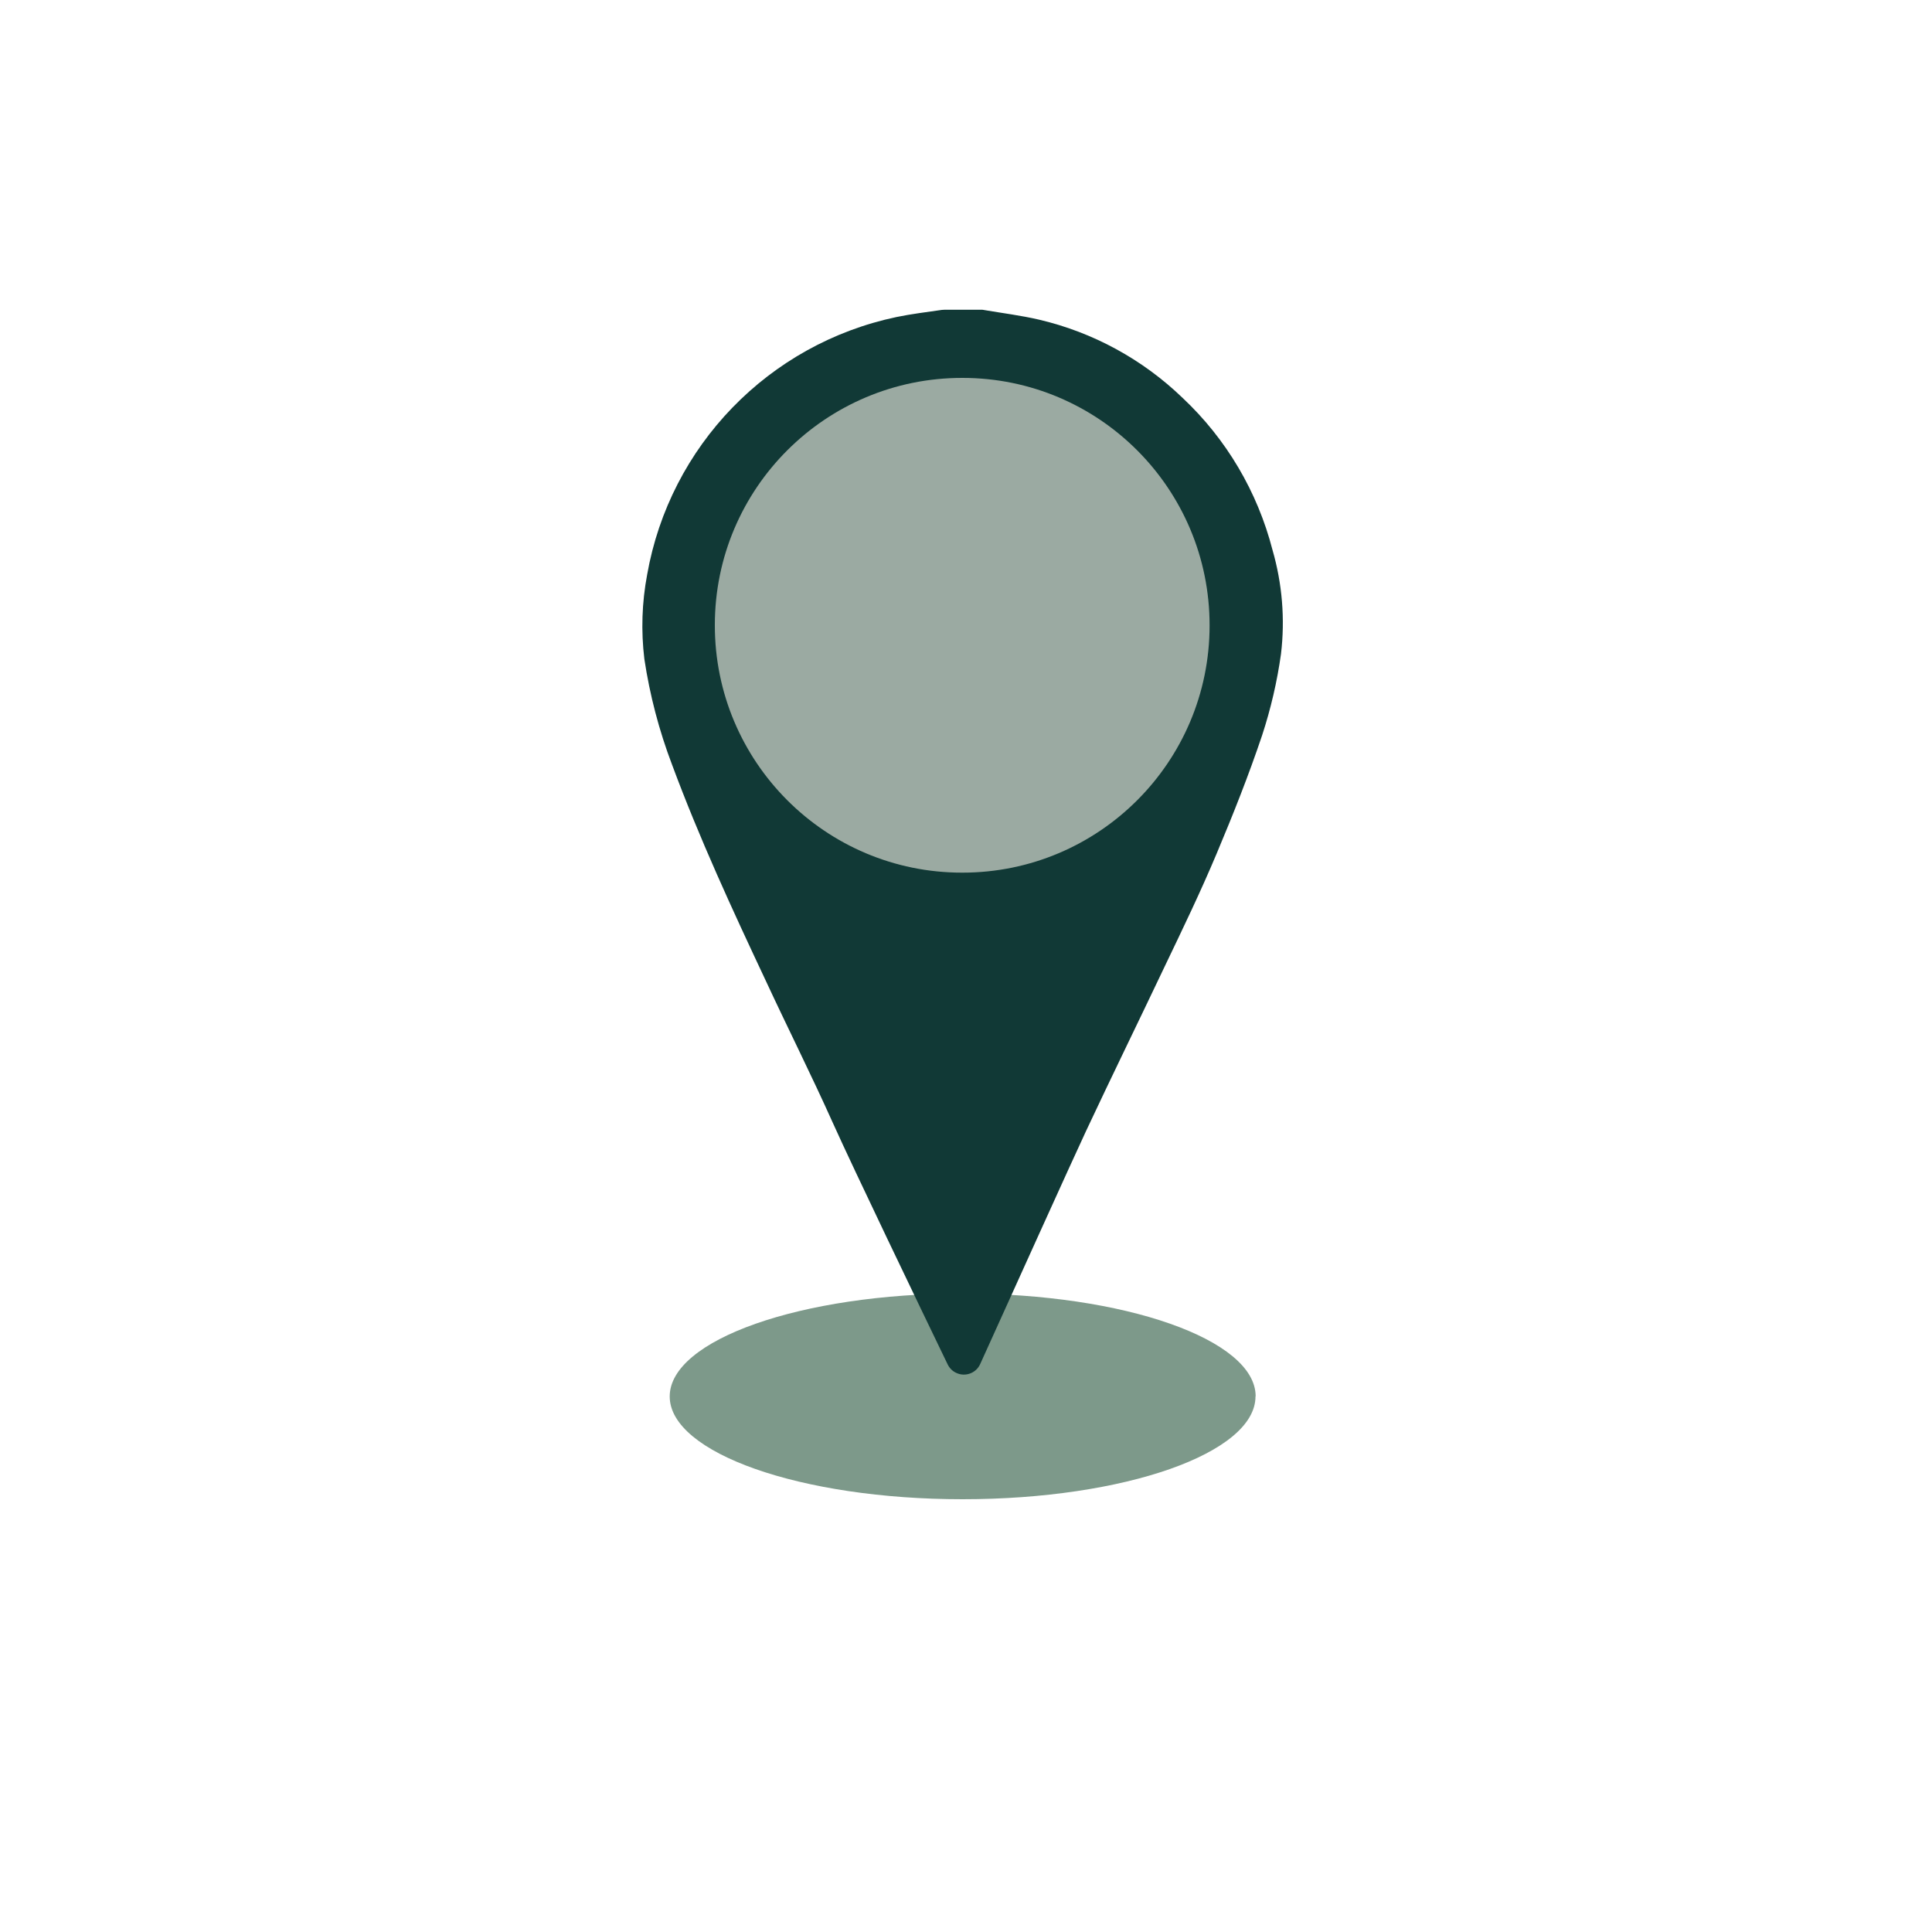
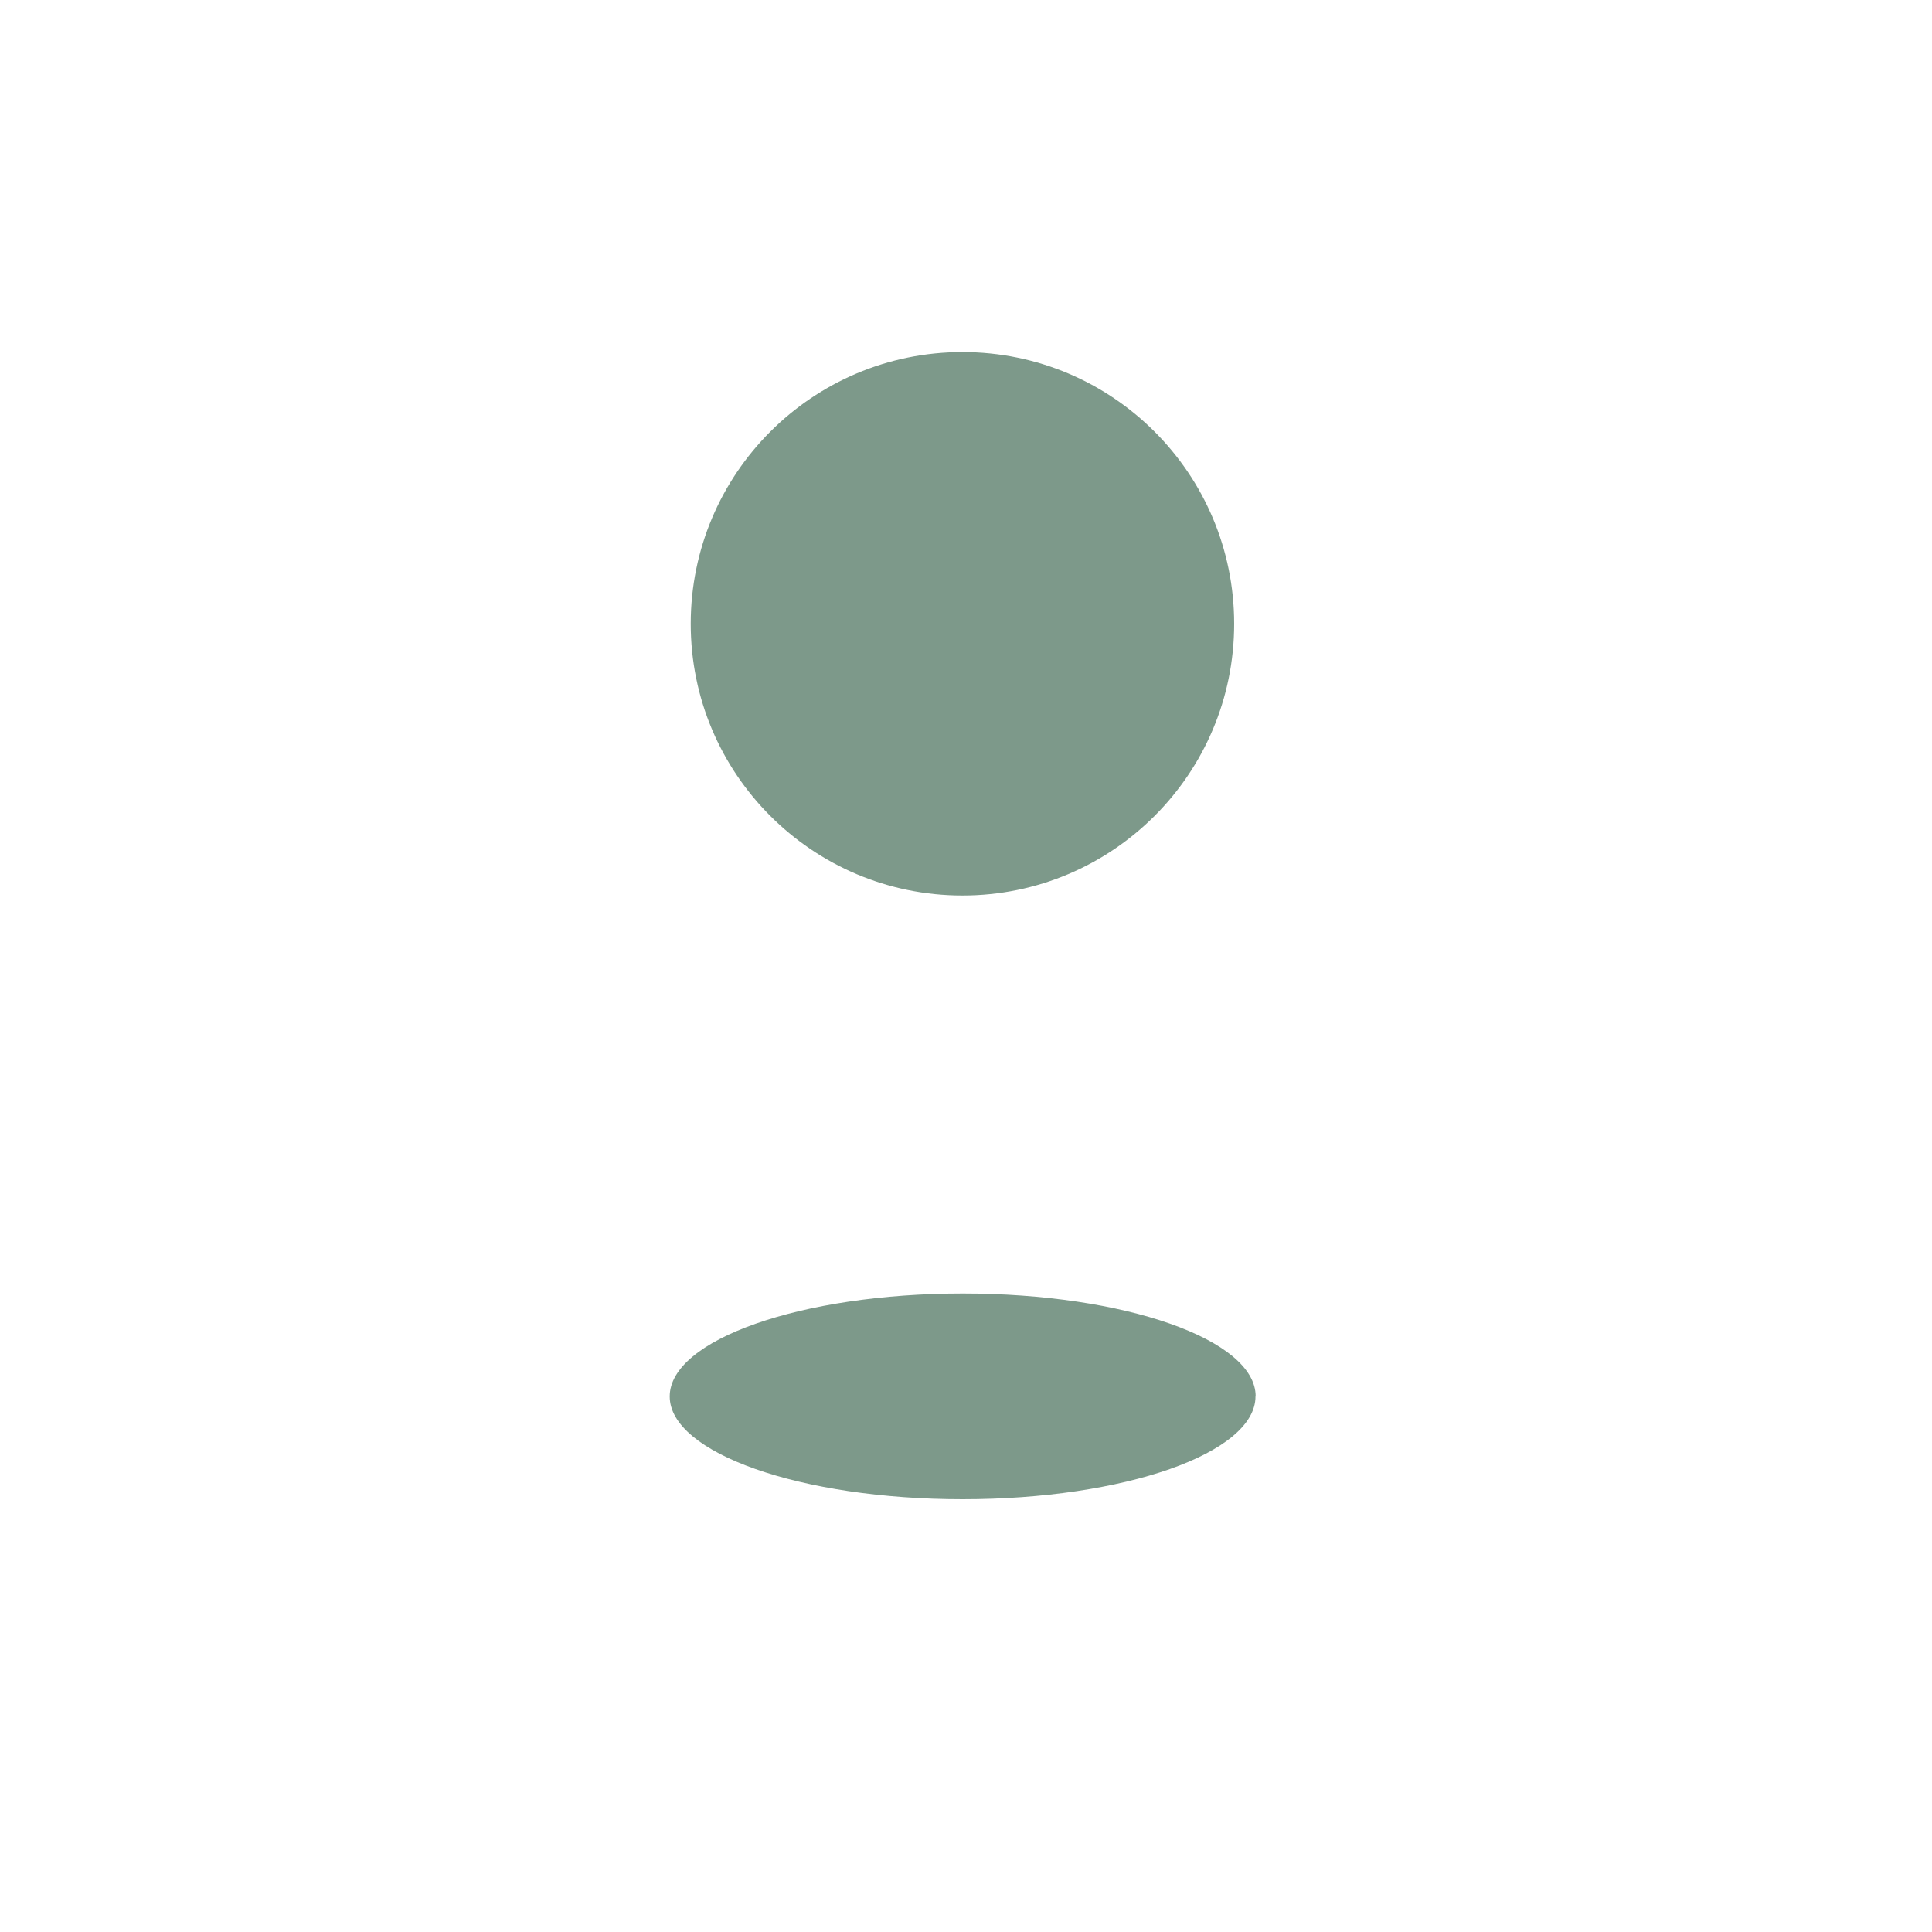
<svg xmlns="http://www.w3.org/2000/svg" id="Ebene_2" data-name="Ebene 2" viewBox="0 0 125 125">
  <defs>
    <style>
      .cls-1 {
        fill: none;
      }

      .cls-2 {
        fill: #7d998a;
      }

      .cls-3 {
        fill: #9baaa2;
      }

      .cls-4 {
        fill: #113936;
      }
    </style>
  </defs>
  <g id="Ebene_1-2" data-name="Ebene 1">
    <g>
-       <rect class="cls-1" width="125" height="125" />
      <g>
        <rect class="cls-1" x="41.55" y="20.04" width="41.44" height="76.95" />
        <path id="Pfad_67" data-name="Pfad 67" class="cls-2" d="M81.23,90.35c0,3.67-8.49,6.65-18.95,6.65s-18.95-2.99-18.95-6.65,8.49-6.66,18.96-6.66,18.95,2.98,18.95,6.65" />
        <path id="Pfad_68" data-name="Pfad 68" class="cls-2" d="M79.85,40.36c0,9.71-7.87,17.58-17.58,17.58s-17.58-7.87-17.58-17.58,7.87-17.58,17.58-17.58c9.71,0,17.58,7.87,17.58,17.58h0" />
-         <path class="cls-4" d="M63.49,20.04c.06,0,.12,0,.19.02,1.18.2,2.38.35,3.54.62,3.5.82,6.71,2.57,9.3,5.07,2.83,2.66,4.84,6.07,5.81,9.83.63,2.18.82,4.47.55,6.73-.25,1.79-.66,3.55-1.22,5.26-.87,2.59-1.88,5.13-2.94,7.65s-2.2,4.88-3.36,7.3c-1.68,3.54-3.42,7.09-5.09,10.65-.86,1.83-4.91,10.8-6.85,15.08-.26.59-.96.85-1.54.58-.25-.11-.45-.31-.57-.56-1.96-4.06-6.01-12.48-7.43-15.63-1.39-3.1-2.92-6.14-4.34-9.2-2.16-4.59-4.29-9.2-6.06-13.97-.84-2.21-1.44-4.5-1.79-6.83-.22-1.82-.16-3.66.18-5.46,1.47-8.33,7.86-14.93,16.14-16.67.97-.2,1.96-.32,2.93-.46.06,0,.11-.01.17-.01h2.4Z" />
-         <path class="cls-3" d="M62.24,56.46c-8.84,0-16-7.18-15.99-16.02,0-8.84,7.18-16,16.02-15.99,8.84,0,16,7.18,15.99,16.02,0,8.83-7.16,15.99-15.99,15.99h-.03Z" />
      </g>
    </g>
  </g>
</svg>